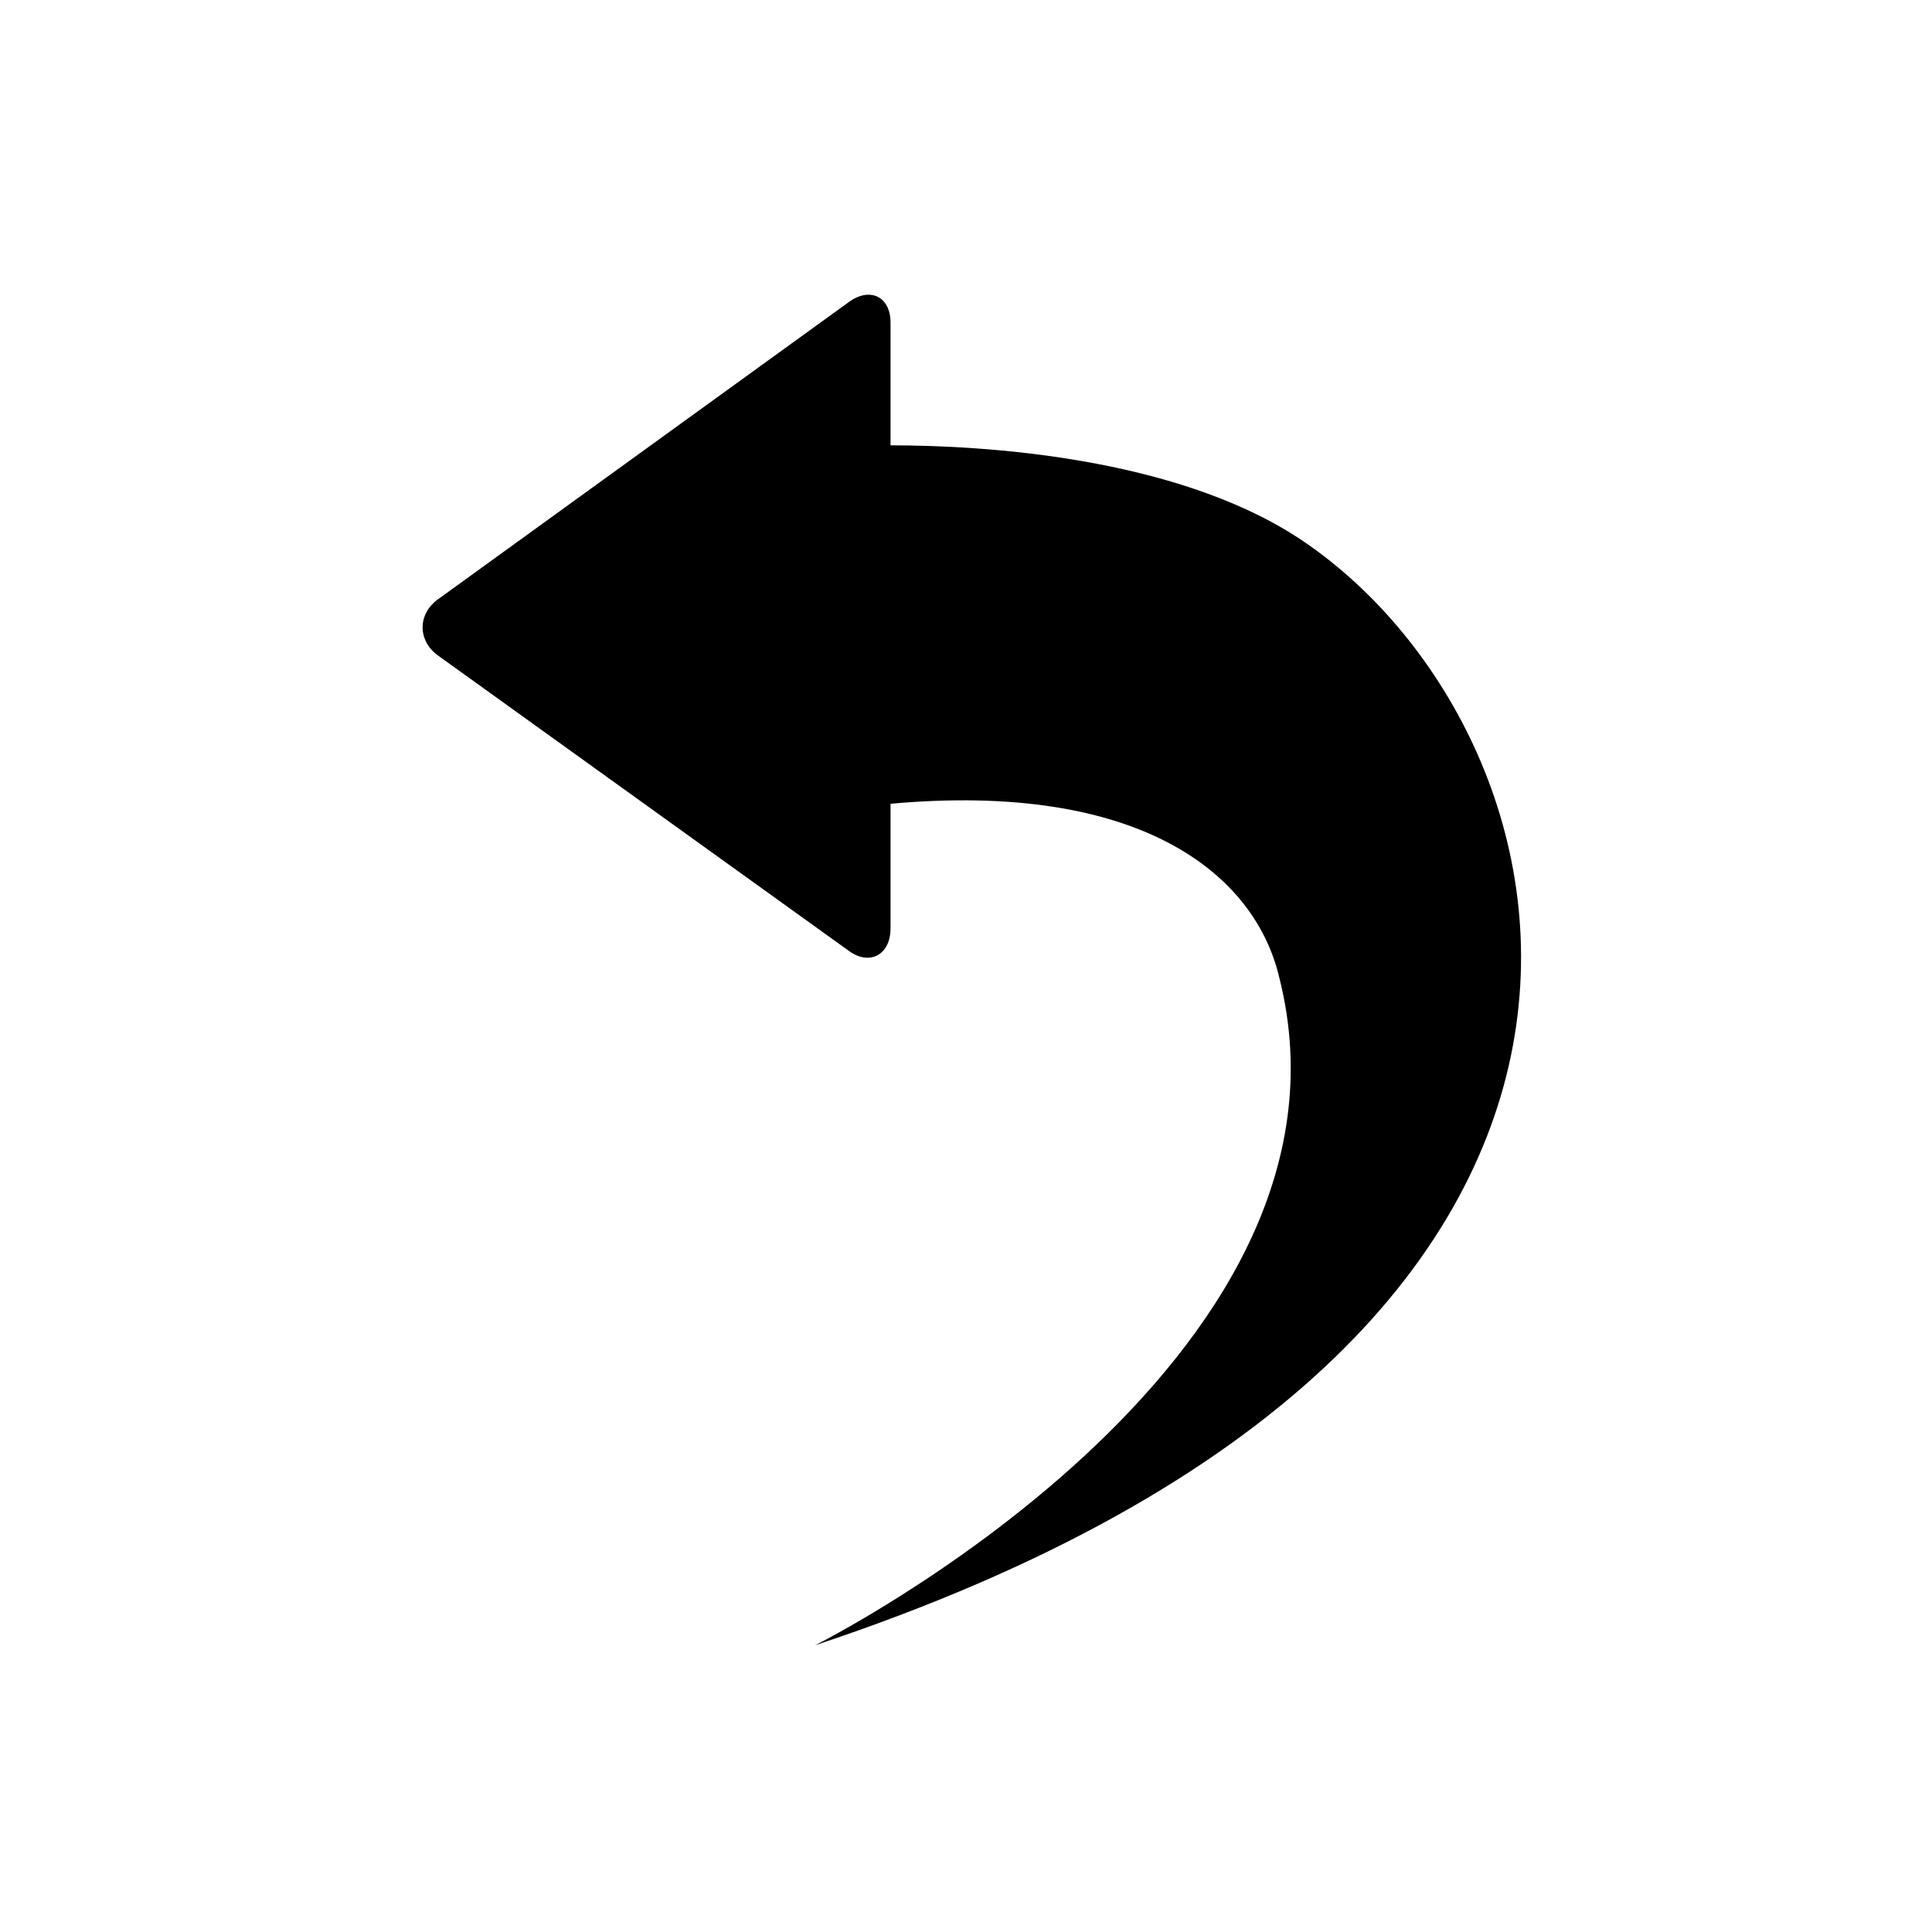
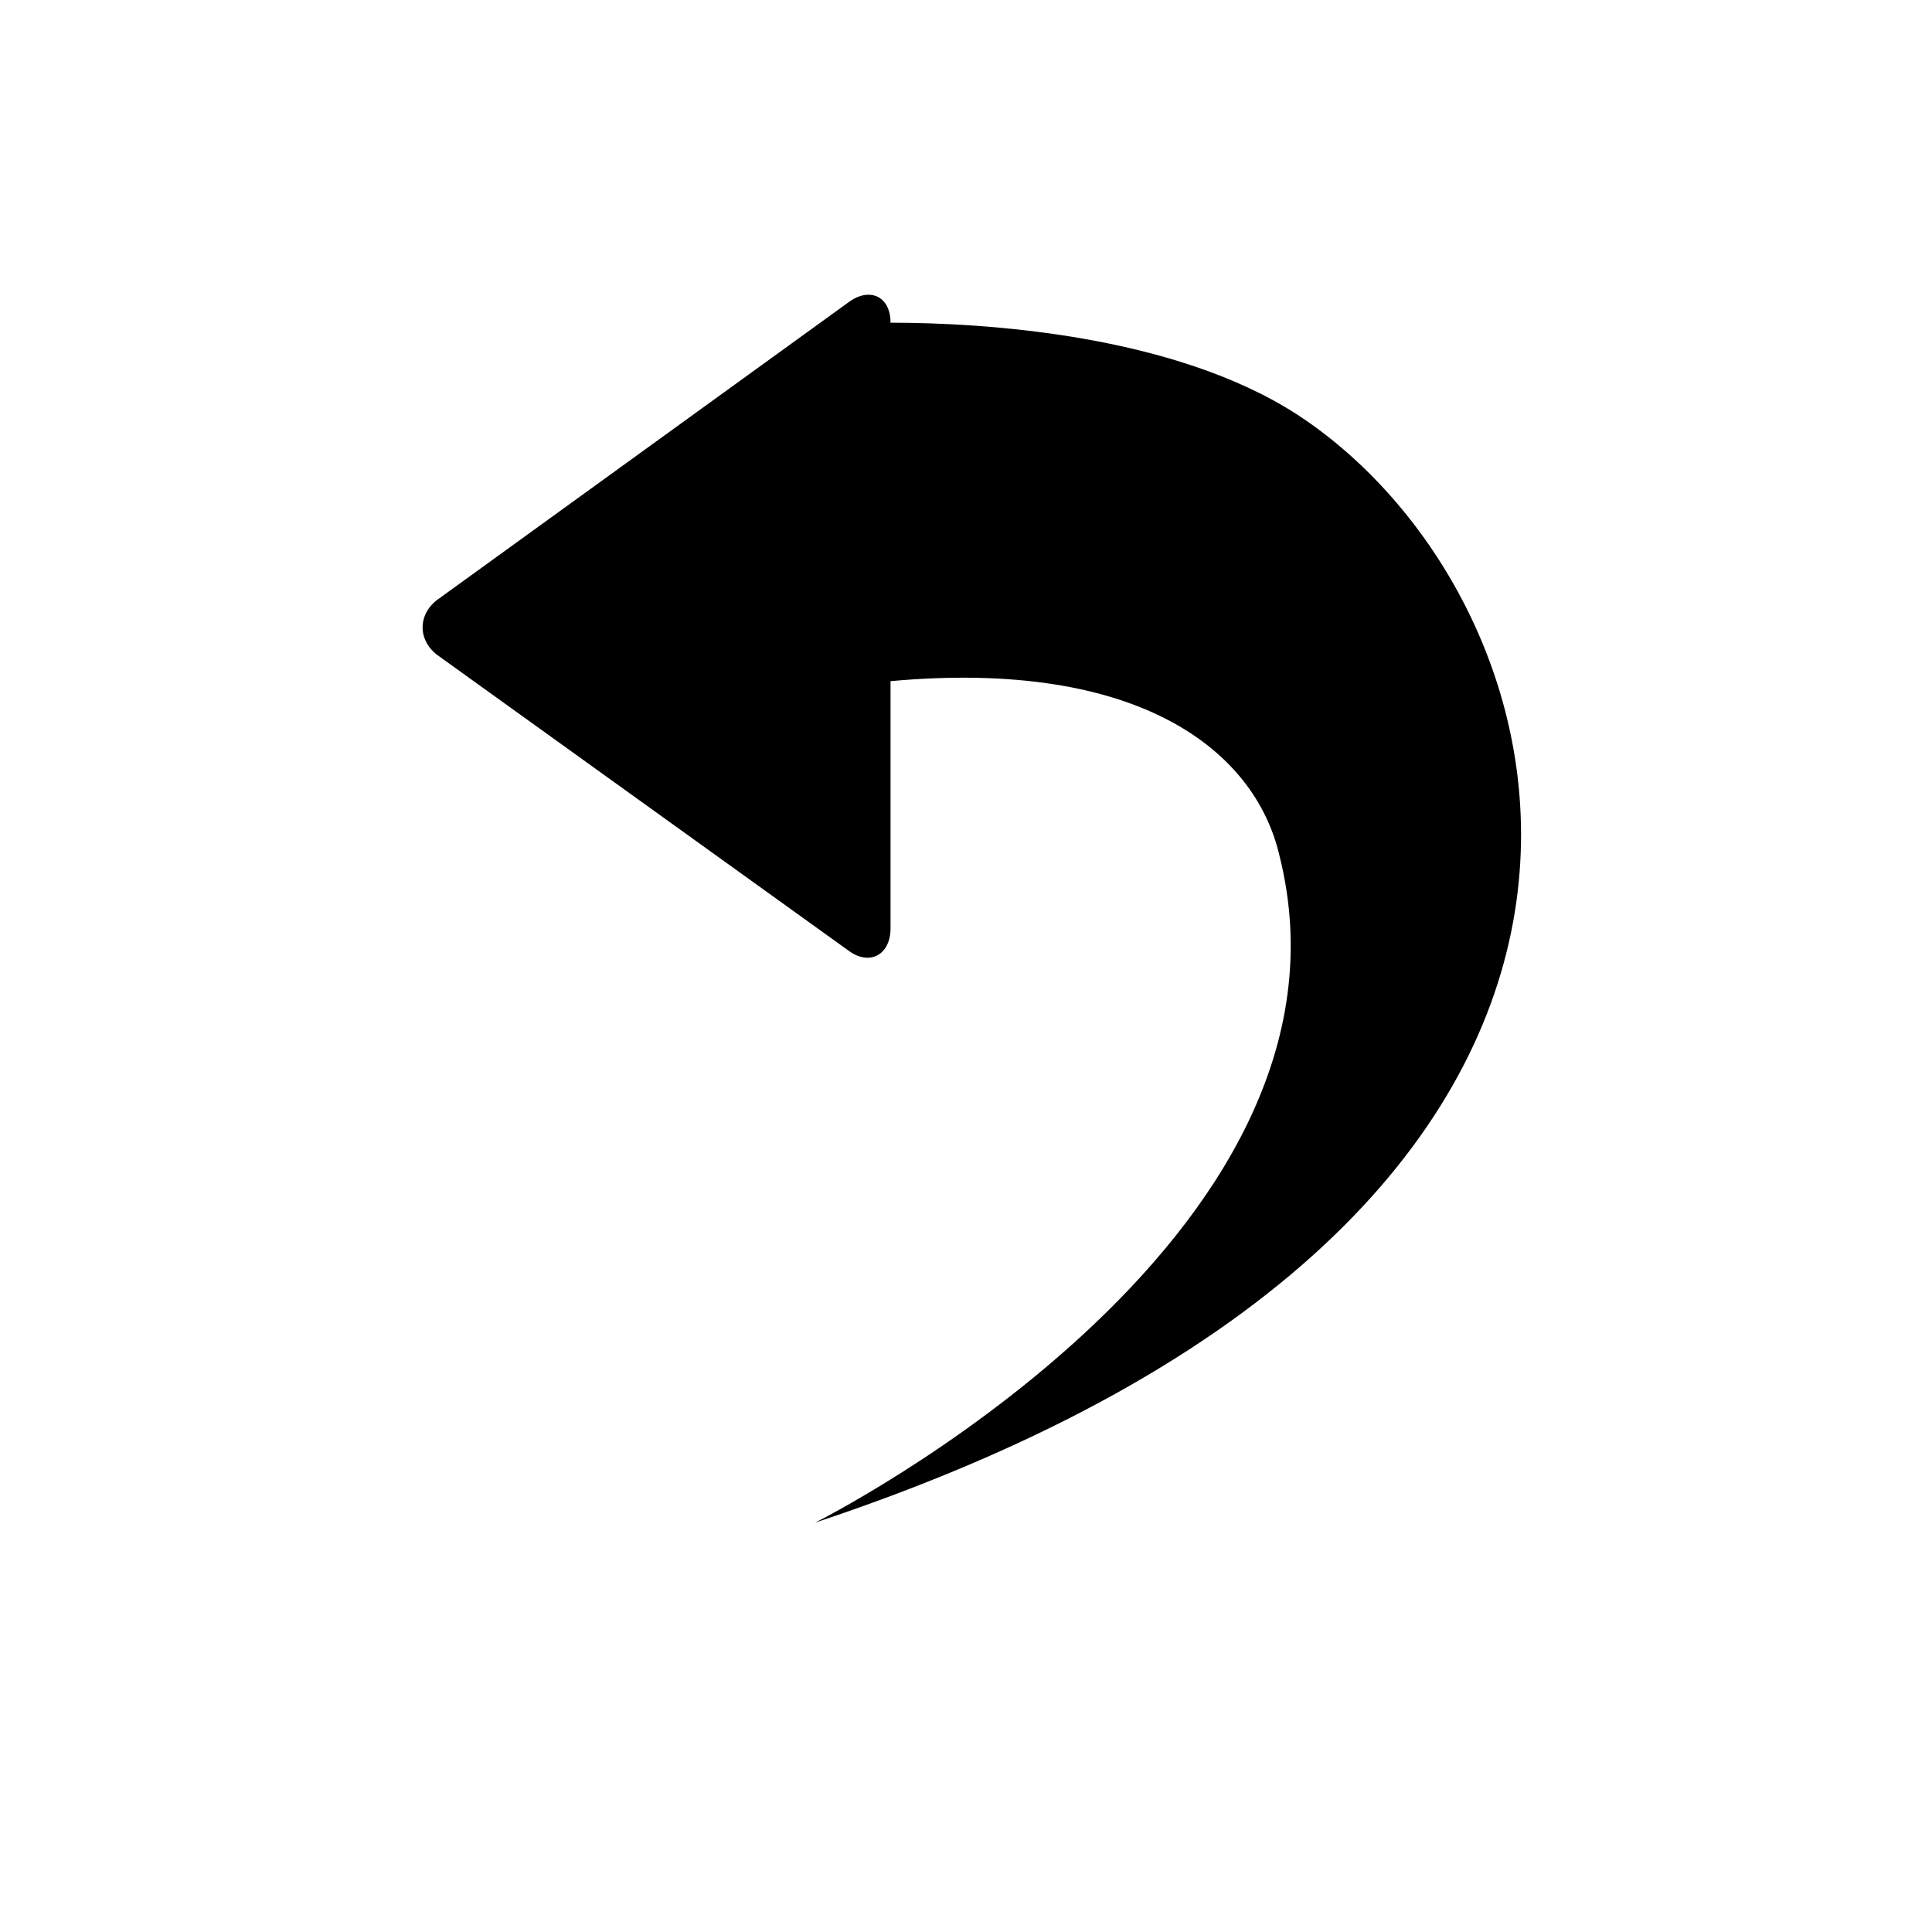
<svg xmlns="http://www.w3.org/2000/svg" fill="#000000" width="800px" height="800px" viewBox="-7 0 32 32" version="1.1">
  <title>undo</title>
-   <path d="M7.75 13.313v2.063c0 0.438-0.344 0.625-0.688 0.375l-6.781-4.875c-0.375-0.25-0.375-0.719 0-0.969l6.781-4.906c0.344-0.25 0.688-0.094 0.688 0.344v2.031c1.531 0 4.688 0.188 6.75 1.531 4.719 3.094 7.438 13.219-8 18.344 0 0 9.313-4.656 7.688-11.063-0.406-1.719-2.313-3.25-6.438-2.875z" />
+   <path d="M7.75 13.313v2.063c0 0.438-0.344 0.625-0.688 0.375l-6.781-4.875c-0.375-0.25-0.375-0.719 0-0.969l6.781-4.906c0.344-0.25 0.688-0.094 0.688 0.344c1.531 0 4.688 0.188 6.75 1.531 4.719 3.094 7.438 13.219-8 18.344 0 0 9.313-4.656 7.688-11.063-0.406-1.719-2.313-3.25-6.438-2.875z" />
</svg>